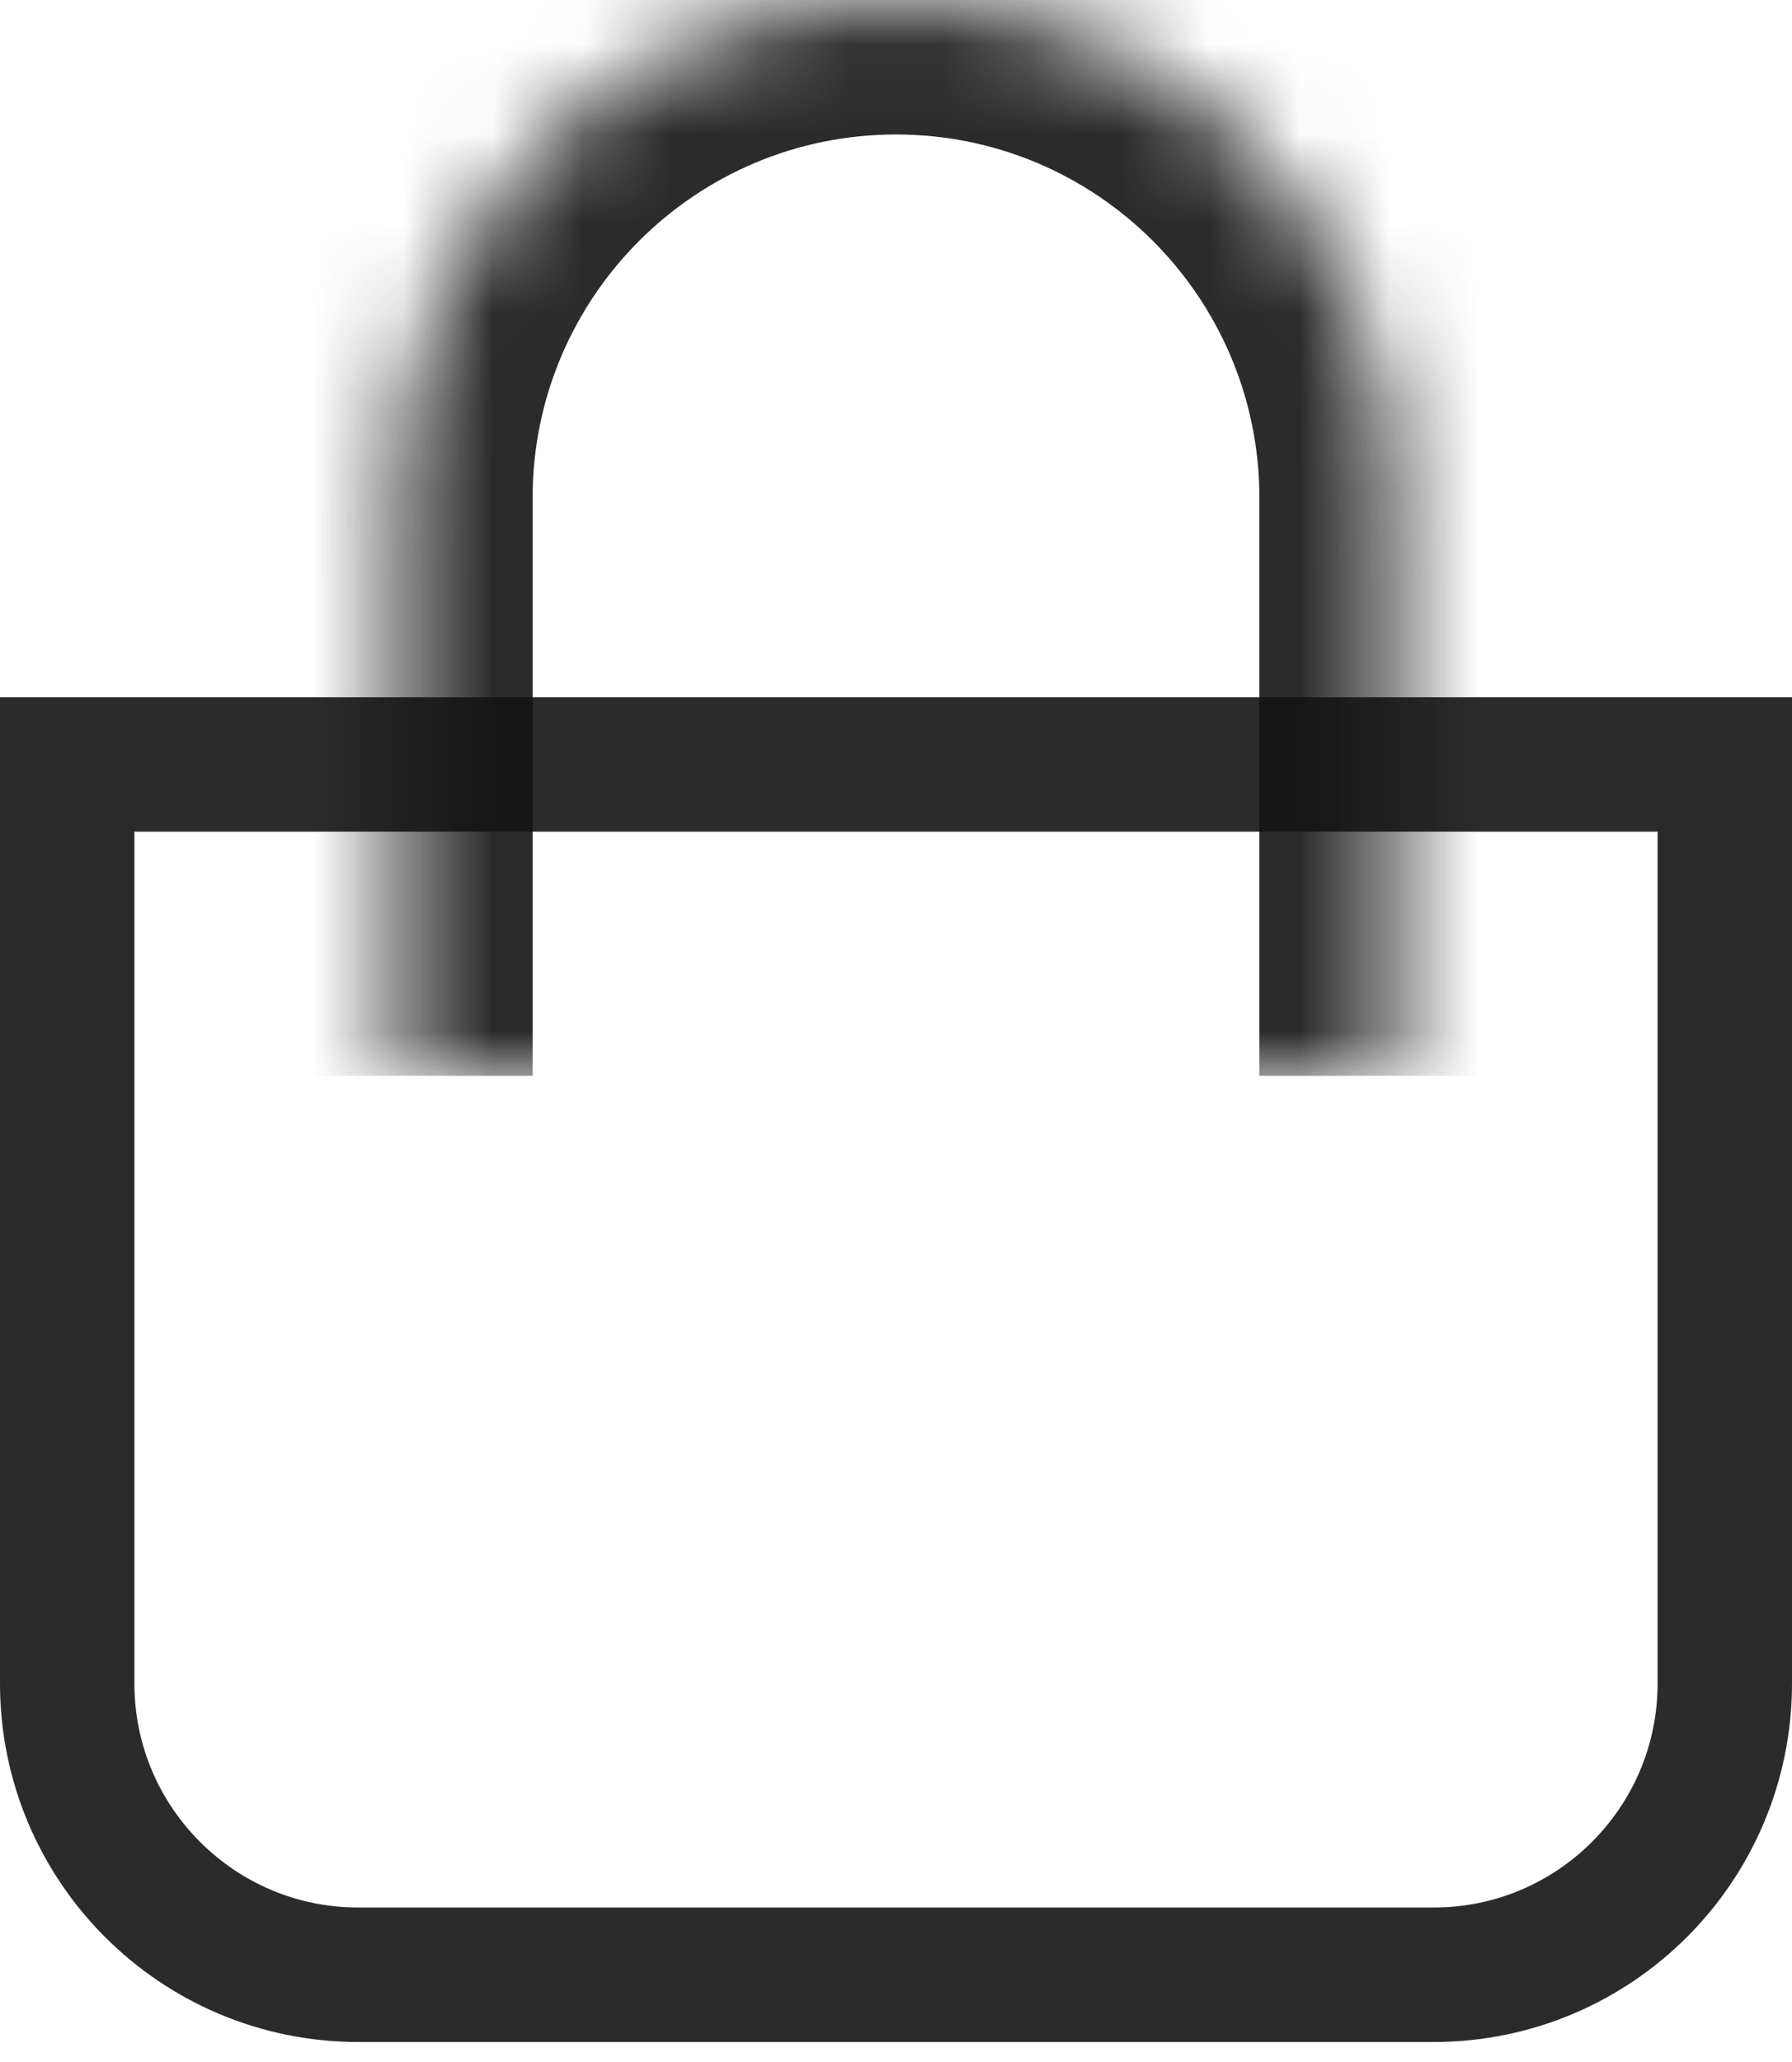
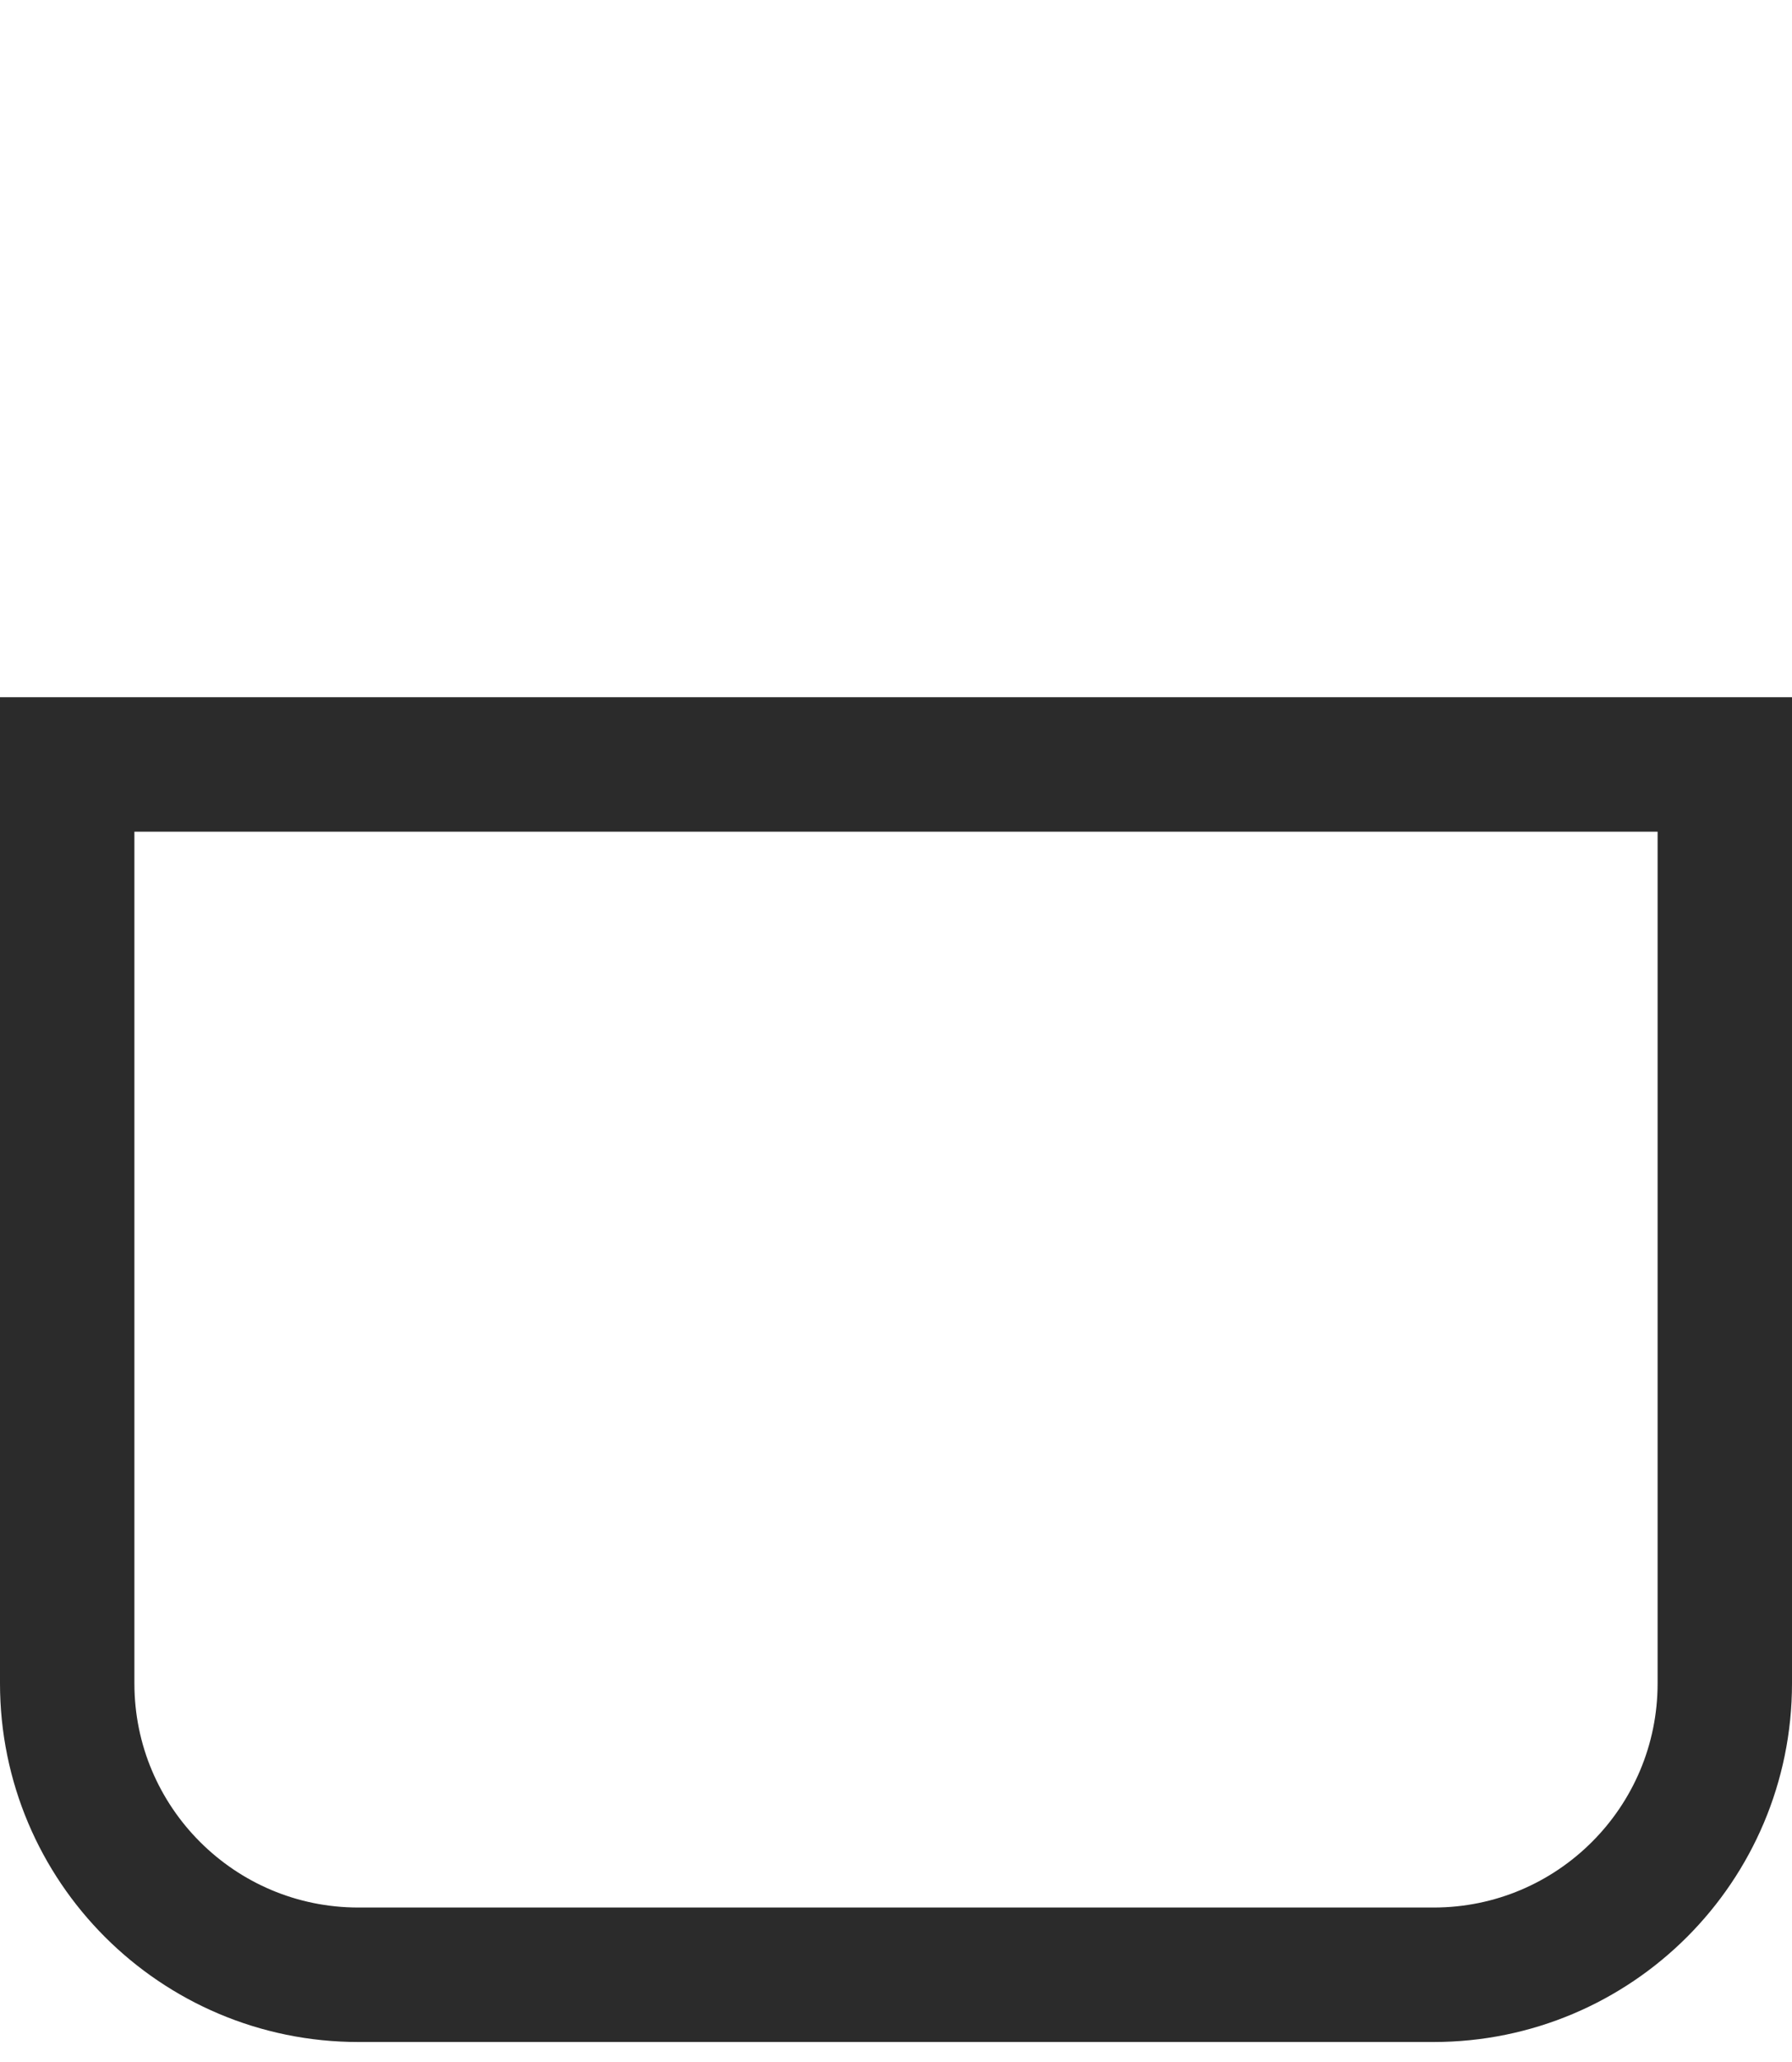
<svg xmlns="http://www.w3.org/2000/svg" width="20" height="23" viewBox="0 0 20 23" fill="none">
  <path opacity="0.9" d="M0.75 8.527H19.25V18.777C19.25 20.572 17.795 22.027 16 22.027H4C2.205 22.027 0.75 20.572 0.75 18.777V8.527Z" stroke="#141414" stroke-width="1.5" />
  <g opacity="0.9">
    <mask id="path-2-inside-1_602_2264" fill="white">
-       <path d="M4.444 5.556C4.444 2.487 6.932 0 10 0V0C13.068 0 15.556 2.487 15.556 5.556V12H4.444V5.556Z" />
-     </mask>
-     <path d="M2.944 5.556C2.944 1.659 6.103 -1.5 10 -1.5C13.897 -1.5 17.056 1.659 17.056 5.556H14.056C14.056 3.316 12.24 1.5 10 1.5C7.76 1.5 5.944 3.316 5.944 5.556H2.944ZM15.556 12H4.444H15.556ZM2.944 12V5.556C2.944 1.659 6.103 -1.5 10 -1.5V1.5C7.76 1.5 5.944 3.316 5.944 5.556V12H2.944ZM10 -1.5C13.897 -1.5 17.056 1.659 17.056 5.556V12H14.056V5.556C14.056 3.316 12.24 1.5 10 1.5V-1.5Z" fill="#141414" mask="url(#path-2-inside-1_602_2264)" />
+       </mask>
  </g>
</svg>